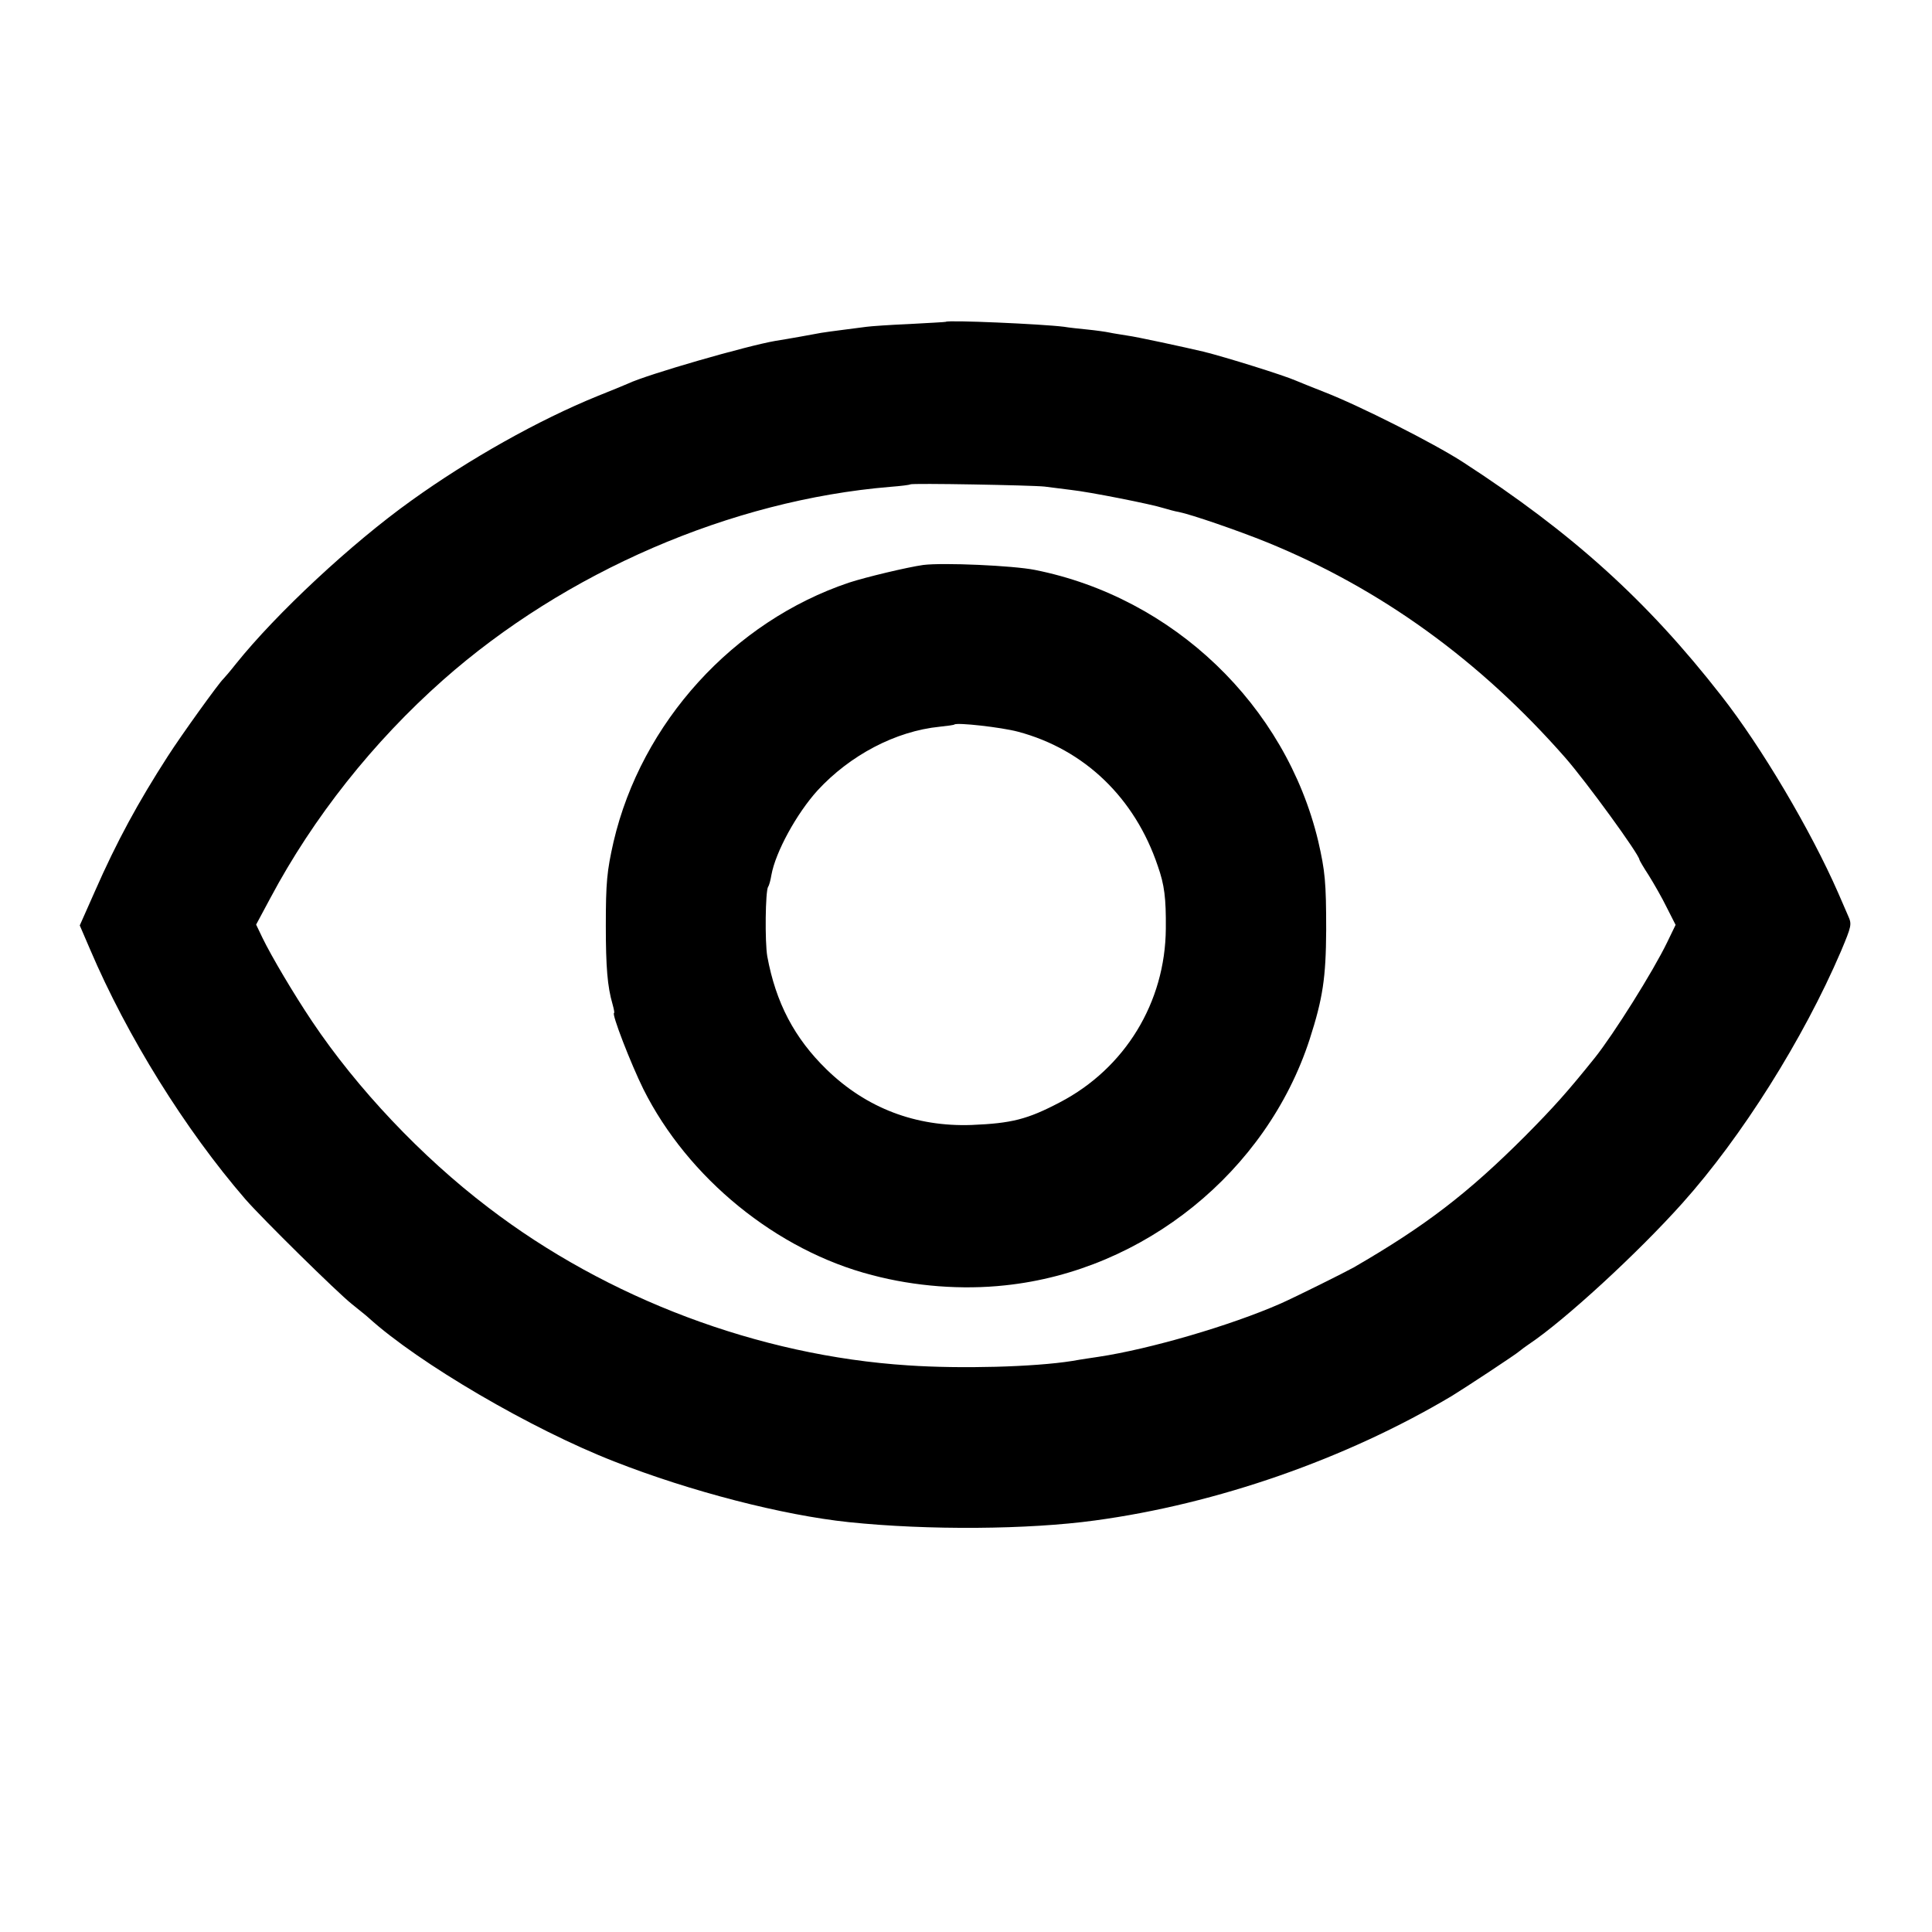
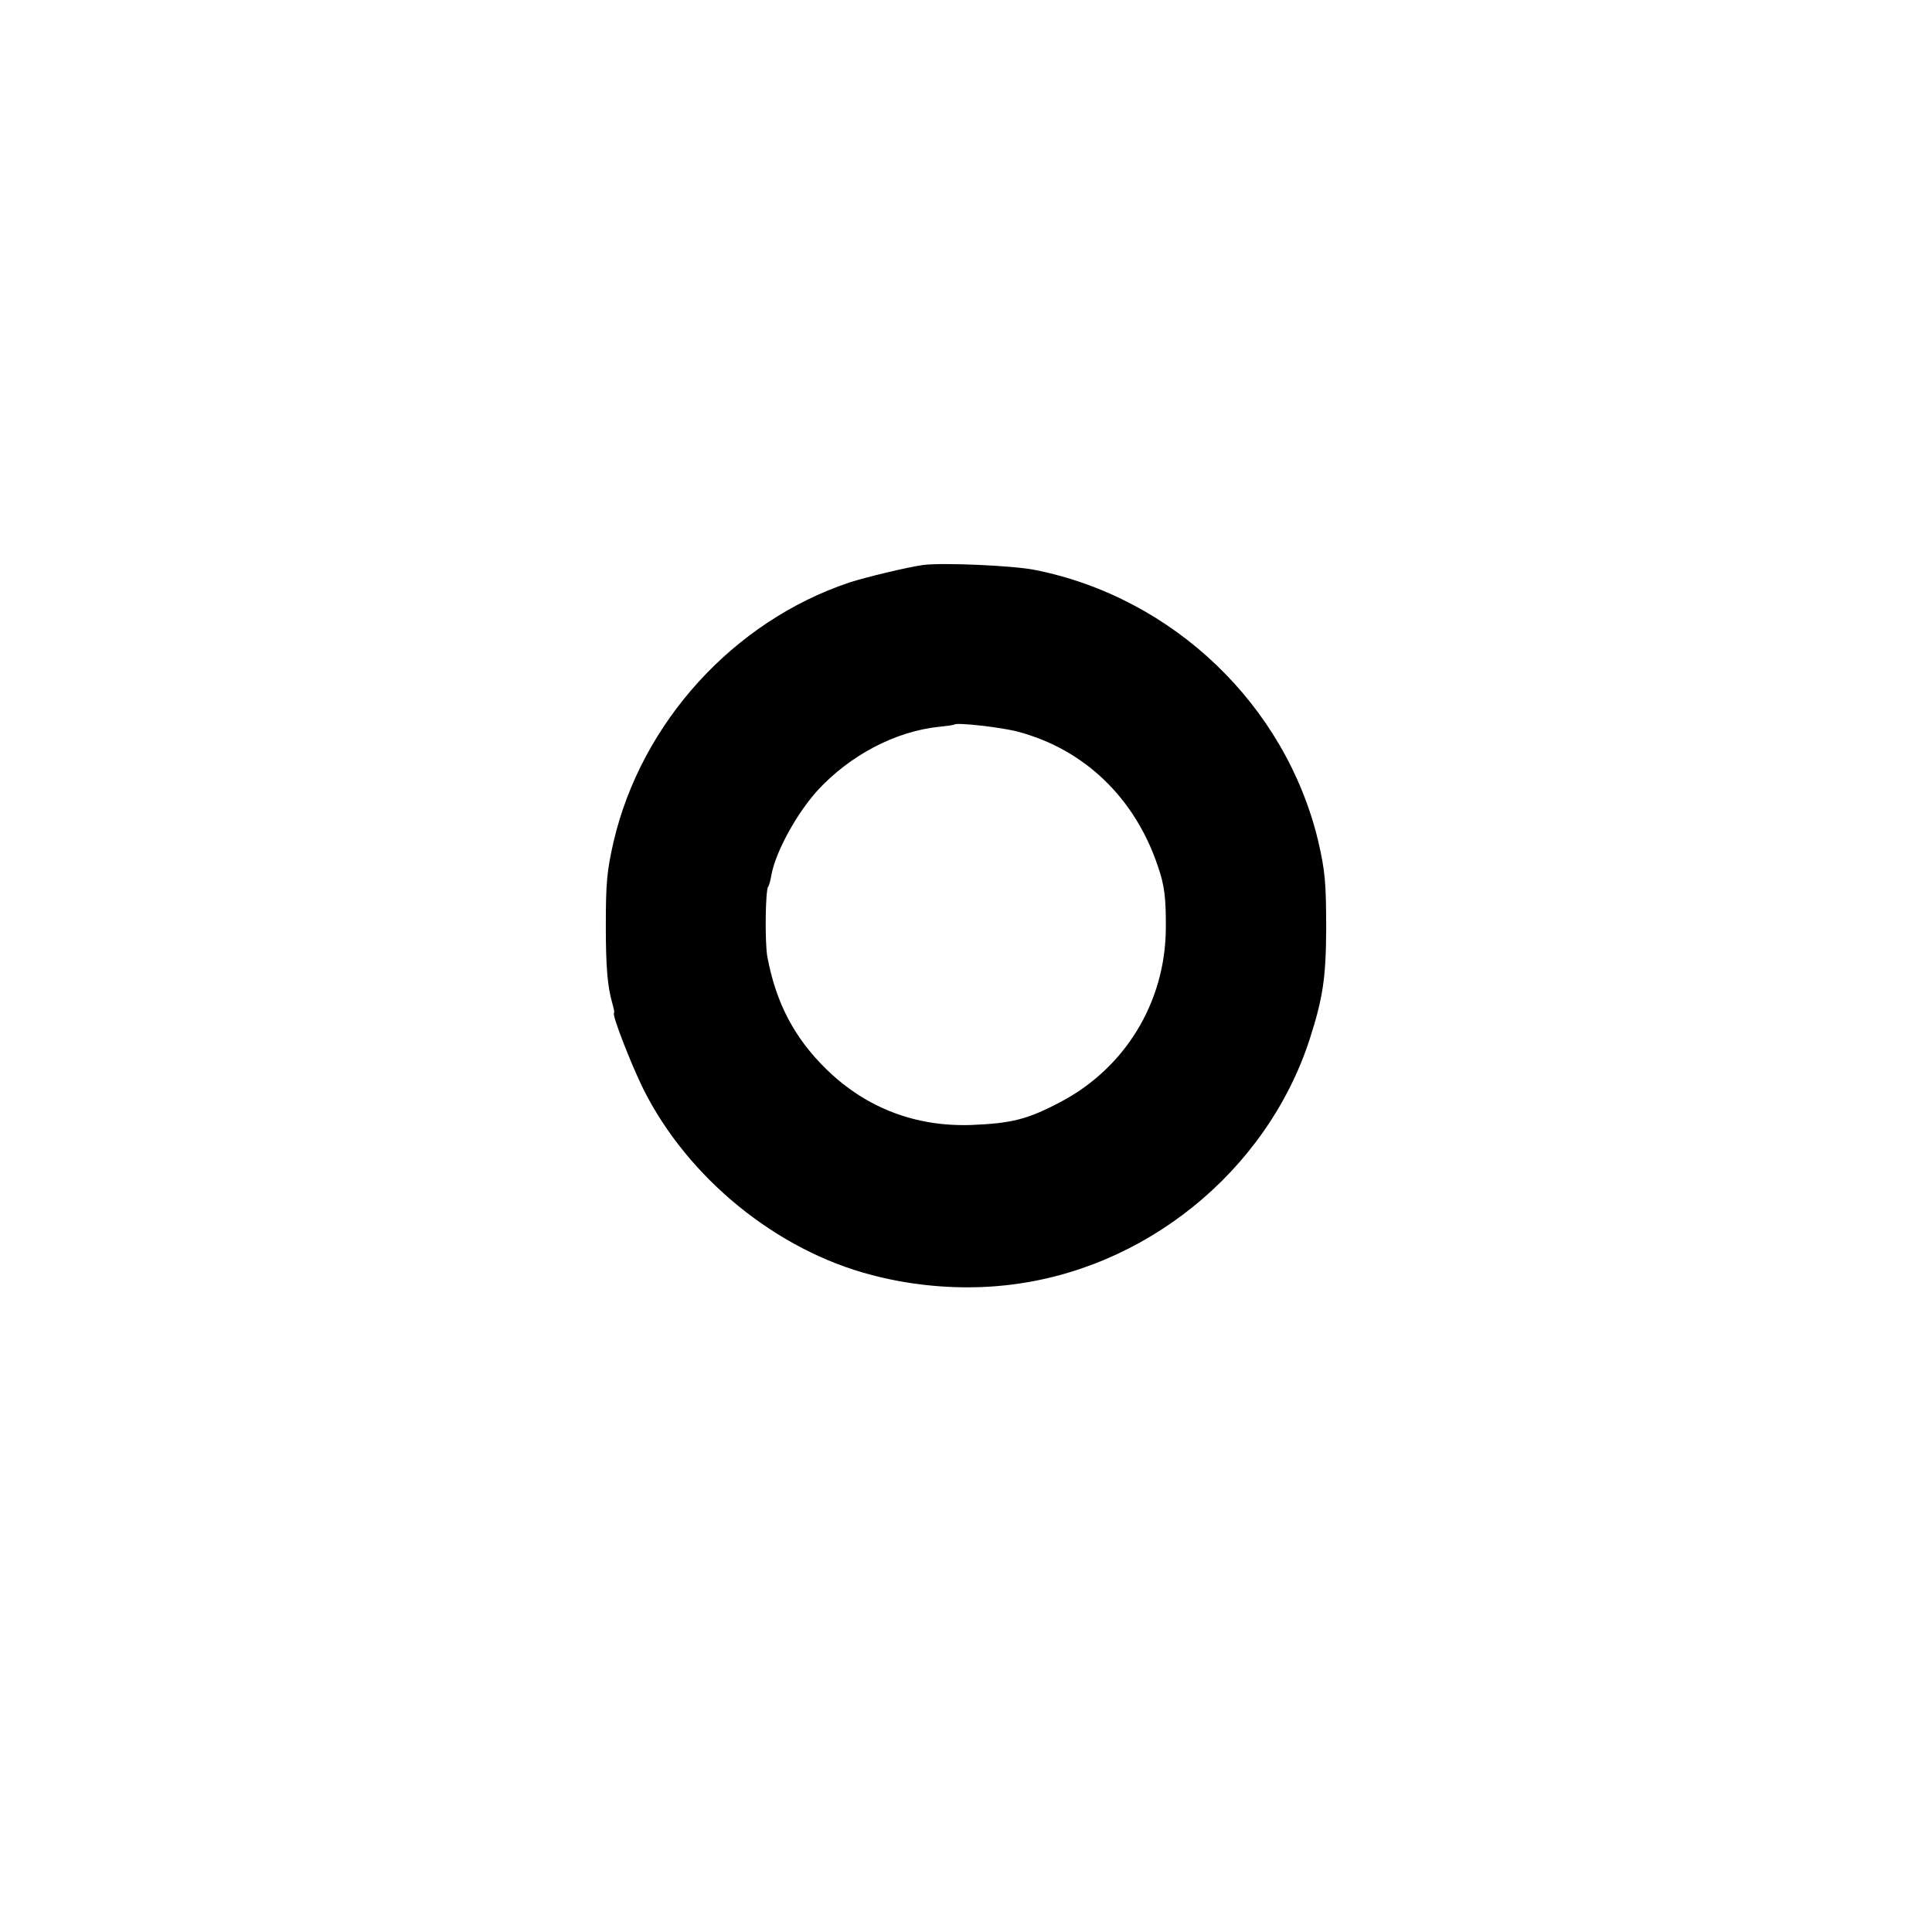
<svg xmlns="http://www.w3.org/2000/svg" version="1.0" width="700pt" height="700pt" viewBox="0 0 700 700" preserveAspectRatio="xMidYMid meet">
  <g transform="translate(0,700) scale(0.1,-0.1)" fill="#000000" stroke="none">
-     <path d="M3427 5834 c-1 -1 -60 -4 -132 -8 -71 -3 -141 -8 -155 -10 -14 -2 -52 -7 -85 -11 -32 -4 -68 -9 -80 -11 -26 -5 -120 -22 -165 -29 -105 -18 -466 -122 -535 -155 -11 -5 -60 -25 -110 -45 -214 -87 -465 -228 -675 -379 -218 -156 -489 -409 -635 -591 -22 -28 -43 -52 -46 -55 -14 -12 -151 -202 -201 -280 -107 -166 -185 -309 -264 -489 l-55 -124 37 -86 c135 -317 346 -655 563 -906 61 -70 334 -339 386 -380 27 -22 55 -44 61 -50 181 -164 589 -403 889 -520 277 -109 612 -195 850 -220 288 -30 651 -27 892 6 443 60 910 223 1293 451 49 30 233 151 246 163 6 5 22 17 34 25 130 87 394 330 555 510 216 241 439 596 575 913 39 93 40 98 26 129 -8 18 -24 56 -36 83 -99 226 -278 529 -424 715 -269 345 -541 590 -936 846 -105 68 -376 205 -503 254 -45 18 -91 36 -102 41 -43 19 -254 85 -335 105 -68 16 -243 54 -275 58 -23 4 -52 8 -65 11 -14 3 -50 8 -80 11 -30 3 -68 7 -85 10 -80 10 -420 25 -428 18z m358 -597 c22 -3 65 -8 95 -12 66 -7 293 -52 336 -66 17 -5 42 -12 55 -14 45 -9 214 -67 320 -110 412 -168 771 -428 1080 -780 77 -88 269 -352 269 -370 0 -2 15 -28 34 -57 18 -29 48 -81 65 -116 l32 -63 -30 -62 c-51 -106 -195 -335 -263 -420 -98 -122 -147 -177 -252 -283 -209 -209 -362 -326 -621 -476 -34 -19 -211 -107 -265 -131 -182 -80 -474 -165 -660 -193 -19 -3 -62 -9 -95 -15 -138 -22 -404 -29 -595 -16 -541 35 -1090 242 -1521 572 -243 185 -475 431 -638 674 -67 100 -147 235 -180 303 l-23 48 52 97 c155 291 372 565 625 789 443 392 1044 652 1620 700 39 3 71 7 73 9 5 5 441 -3 487 -8z" />
-     <path d="M3345 4953 c-57 -8 -208 -44 -269 -64 -419 -141 -752 -507 -853 -939 -24 -106 -28 -147 -28 -305 0 -149 6 -220 24 -282 5 -18 8 -33 6 -33 -11 0 61 -185 106 -276 161 -322 483 -585 829 -674 155 -41 326 -54 482 -37 504 53 947 412 1103 891 48 149 59 223 60 396 0 174 -4 214 -29 323 -118 492 -525 882 -1026 982 -80 16 -333 27 -405 18z m343 -604 c241 -64 424 -240 507 -487 24 -68 30 -116 29 -227 -2 -267 -148 -506 -384 -629 -118 -62 -175 -76 -320 -82 -202 -7 -381 61 -525 201 -117 114 -184 242 -215 410 -9 52 -7 236 3 252 4 5 9 25 12 43 15 83 91 222 167 306 118 128 283 215 443 231 28 3 51 6 53 8 9 8 170 -10 230 -26z" />
+     <path d="M3345 4953 c-57 -8 -208 -44 -269 -64 -419 -141 -752 -507 -853 -939 -24 -106 -28 -147 -28 -305 0 -149 6 -220 24 -282 5 -18 8 -33 6 -33 -11 0 61 -185 106 -276 161 -322 483 -585 829 -674 155 -41 326 -54 482 -37 504 53 947 412 1103 891 48 149 59 223 60 396 0 174 -4 214 -29 323 -118 492 -525 882 -1026 982 -80 16 -333 27 -405 18z m343 -604 c241 -64 424 -240 507 -487 24 -68 30 -116 29 -227 -2 -267 -148 -506 -384 -629 -118 -62 -175 -76 -320 -82 -202 -7 -381 61 -525 201 -117 114 -184 242 -215 410 -9 52 -7 236 3 252 4 5 9 25 12 43 15 83 91 222 167 306 118 128 283 215 443 231 28 3 51 6 53 8 9 8 170 -10 230 -26" />
  </g>
</svg>